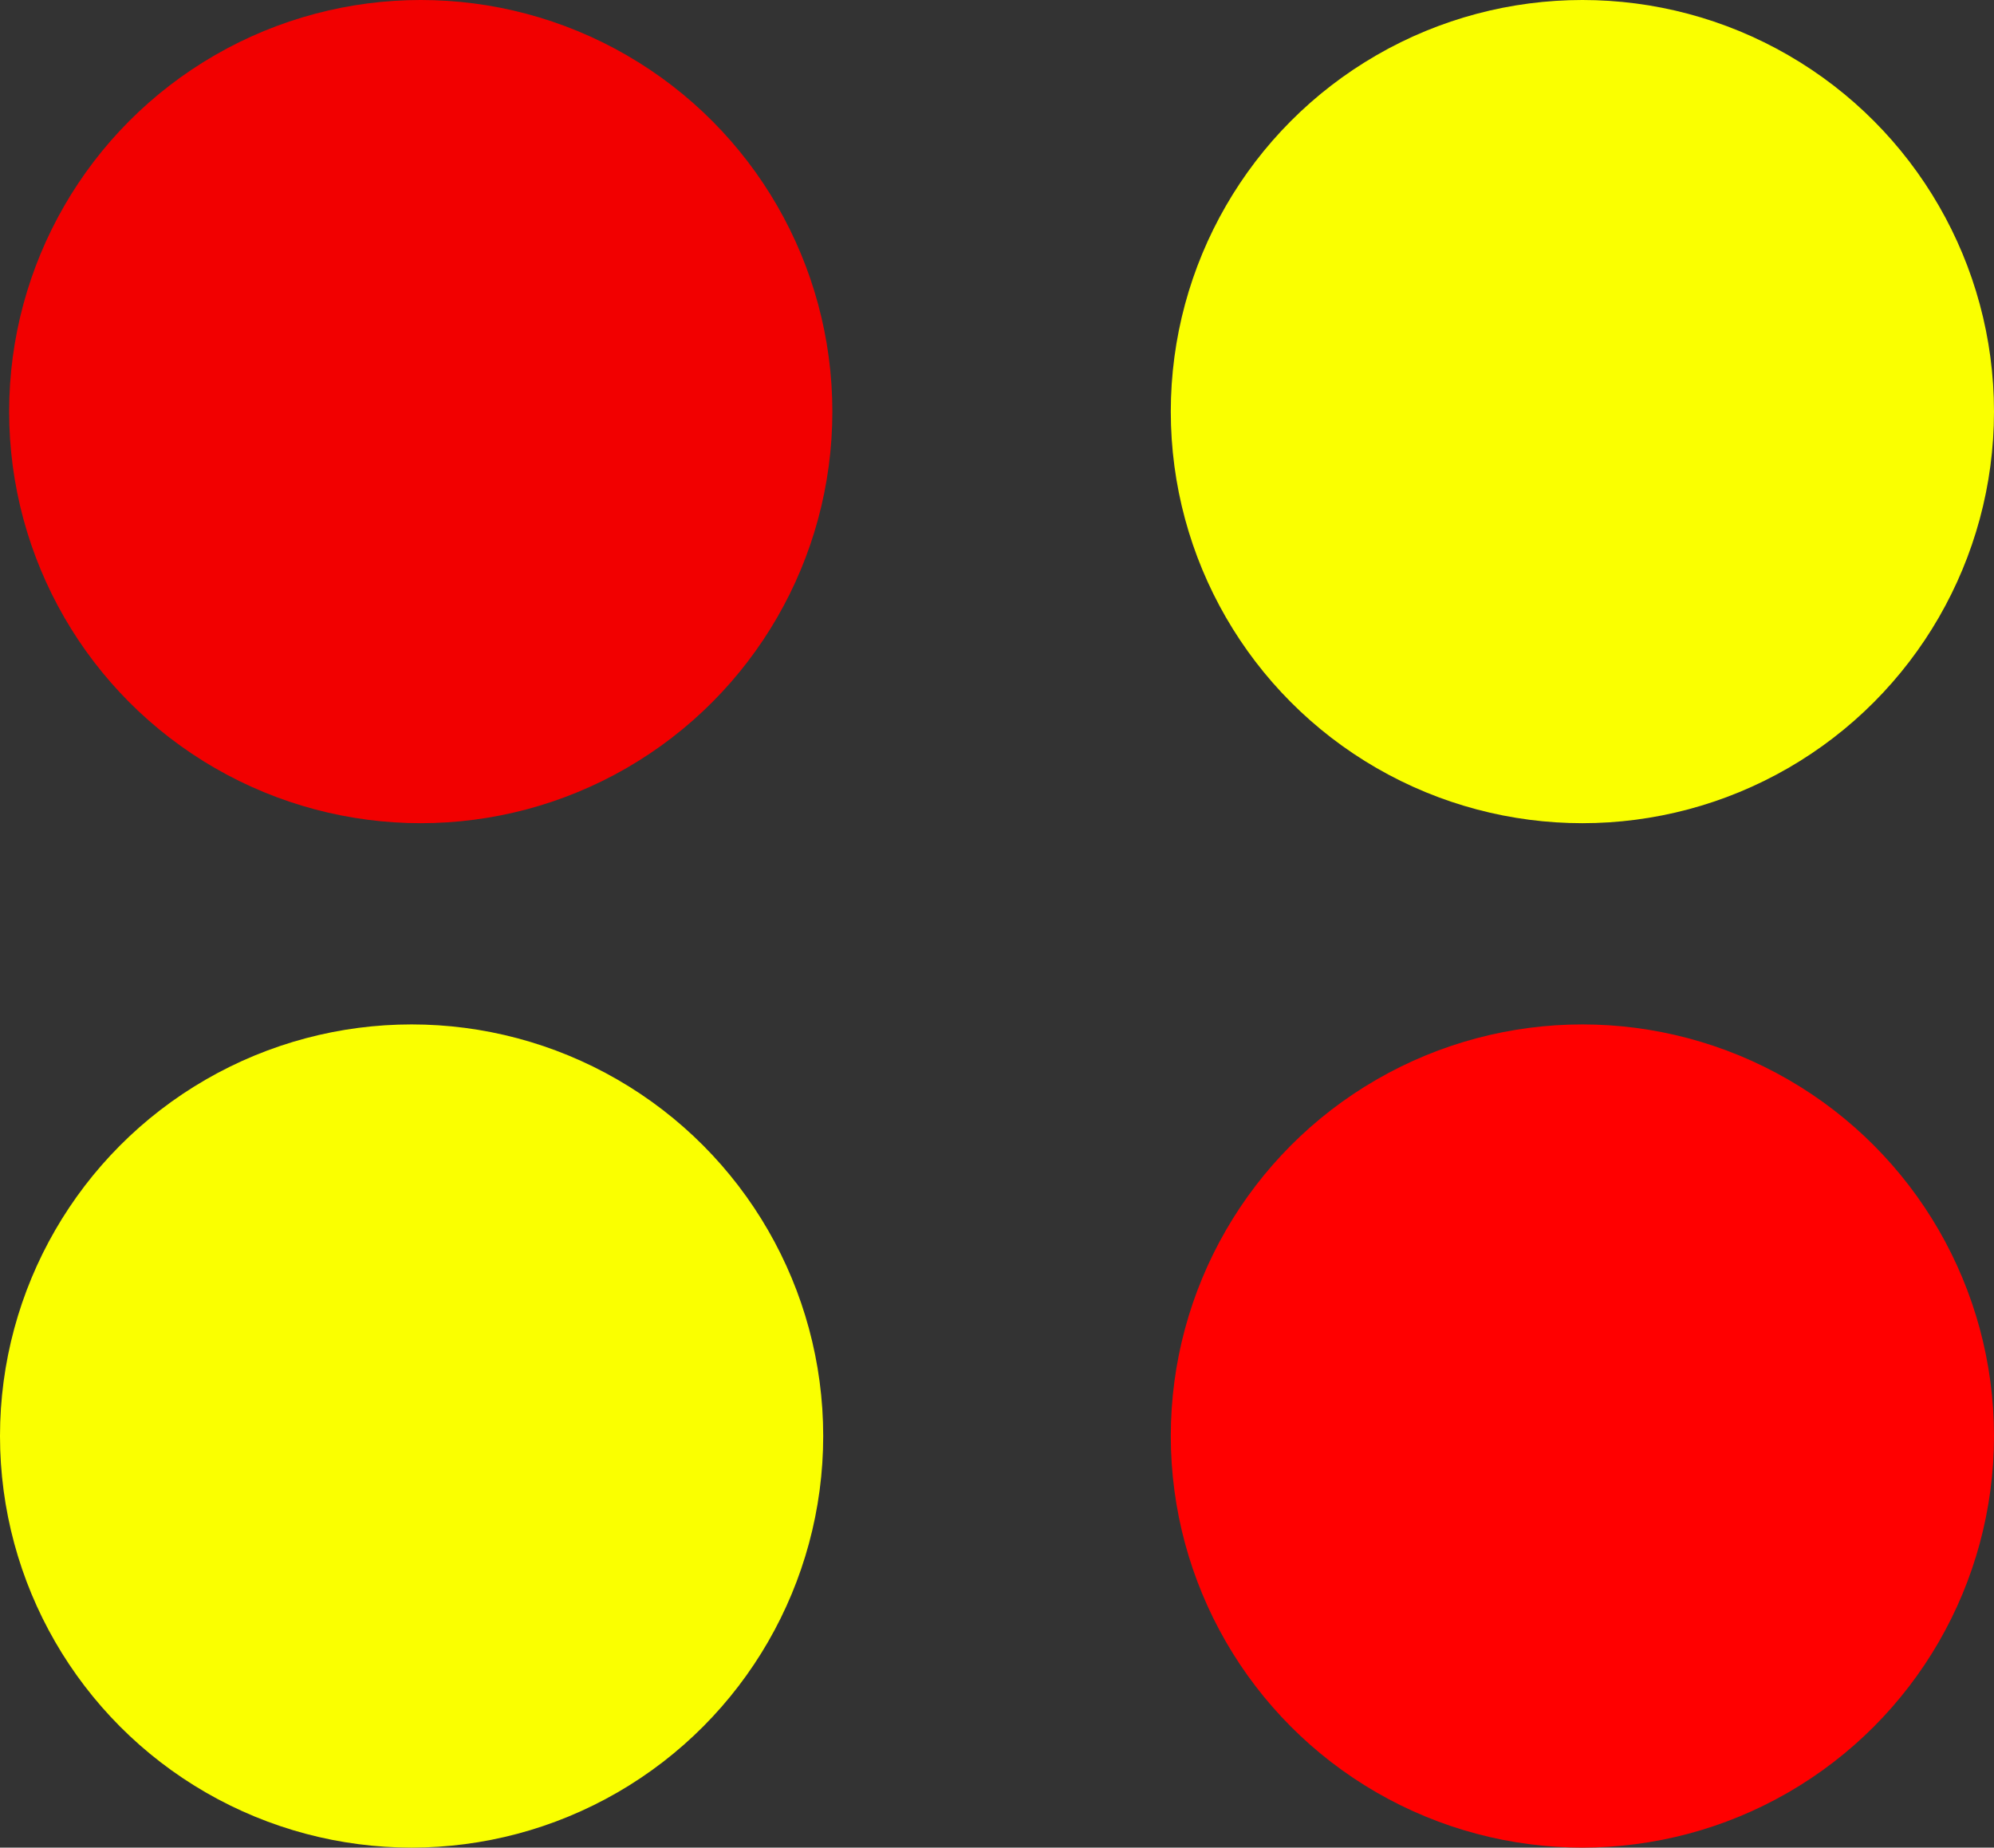
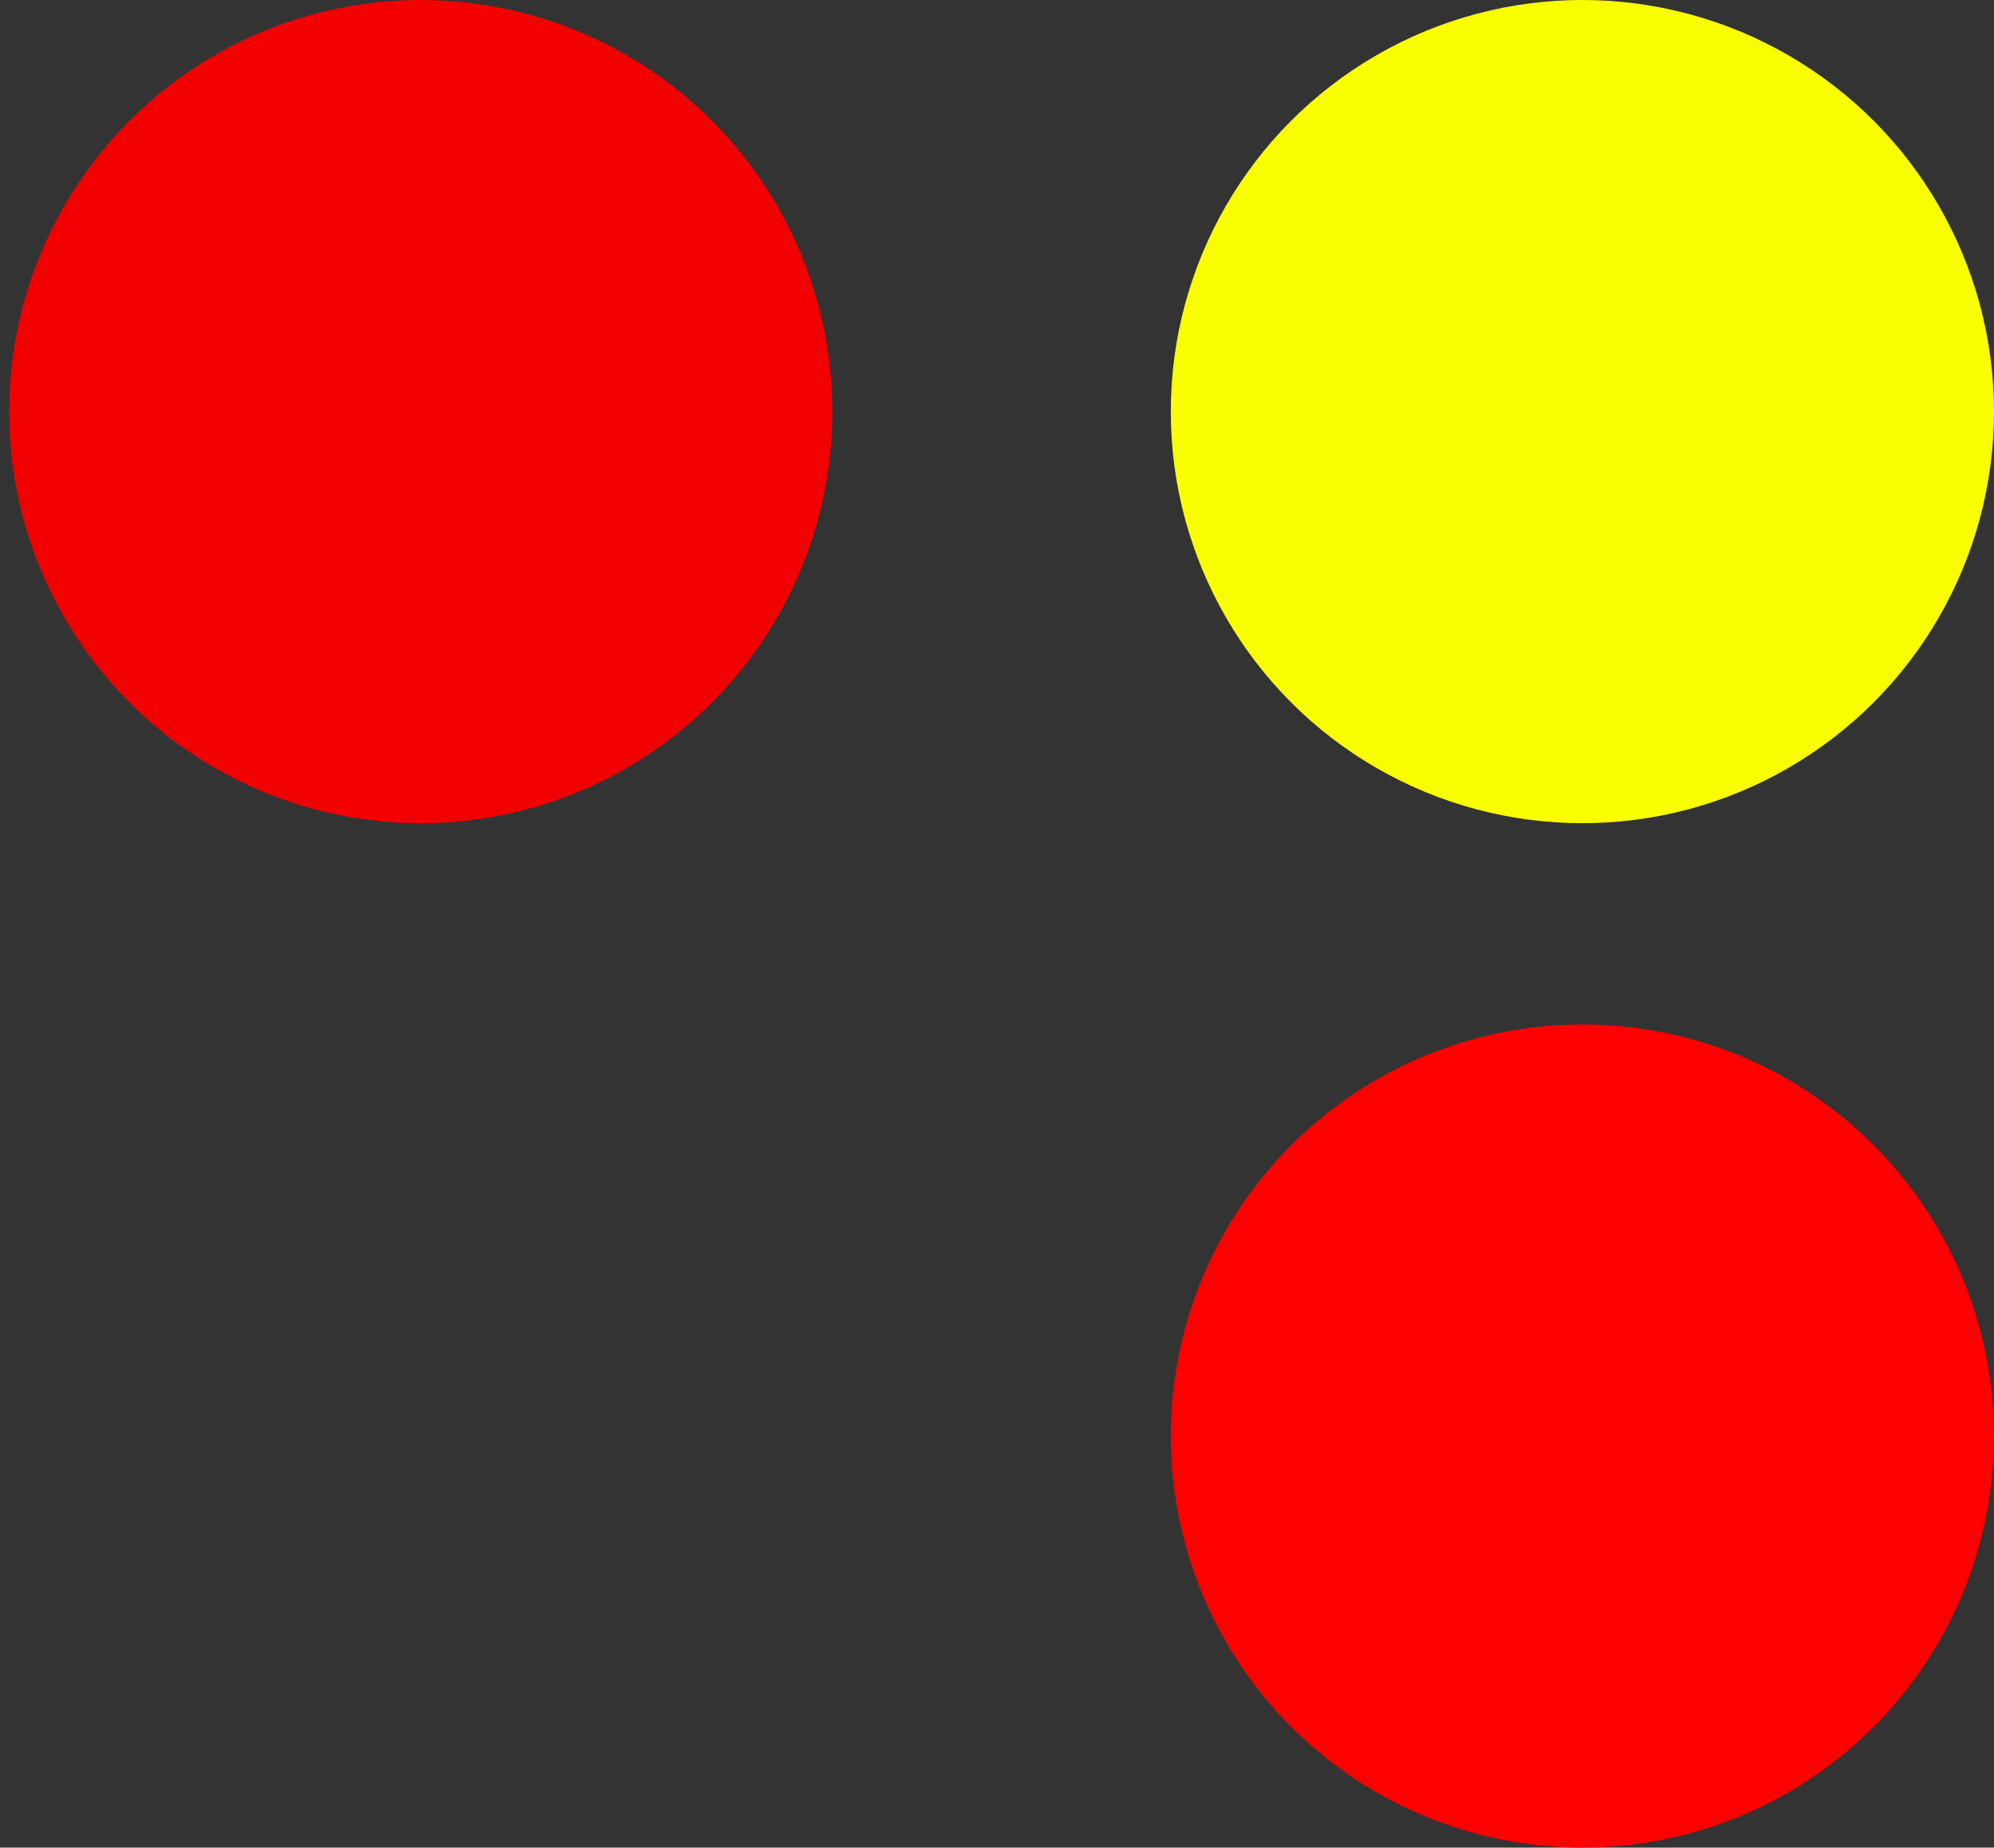
<svg xmlns="http://www.w3.org/2000/svg" width="218" height="202" viewBox="0 0 218 202" fill="none">
  <rect x="0" y="0" width="218" height="202" fill="#333333" stroke="none" />
-   <circle cx="45" cy="157" r="45" fill="#FAFF00" />
  <circle cx="173" cy="157" r="45" fill="#FF0000" />
  <circle cx="173" cy="45" r="45" fill="#FAFF00" />
  <circle cx="46" cy="45" r="45" fill="#F20000" />
</svg>